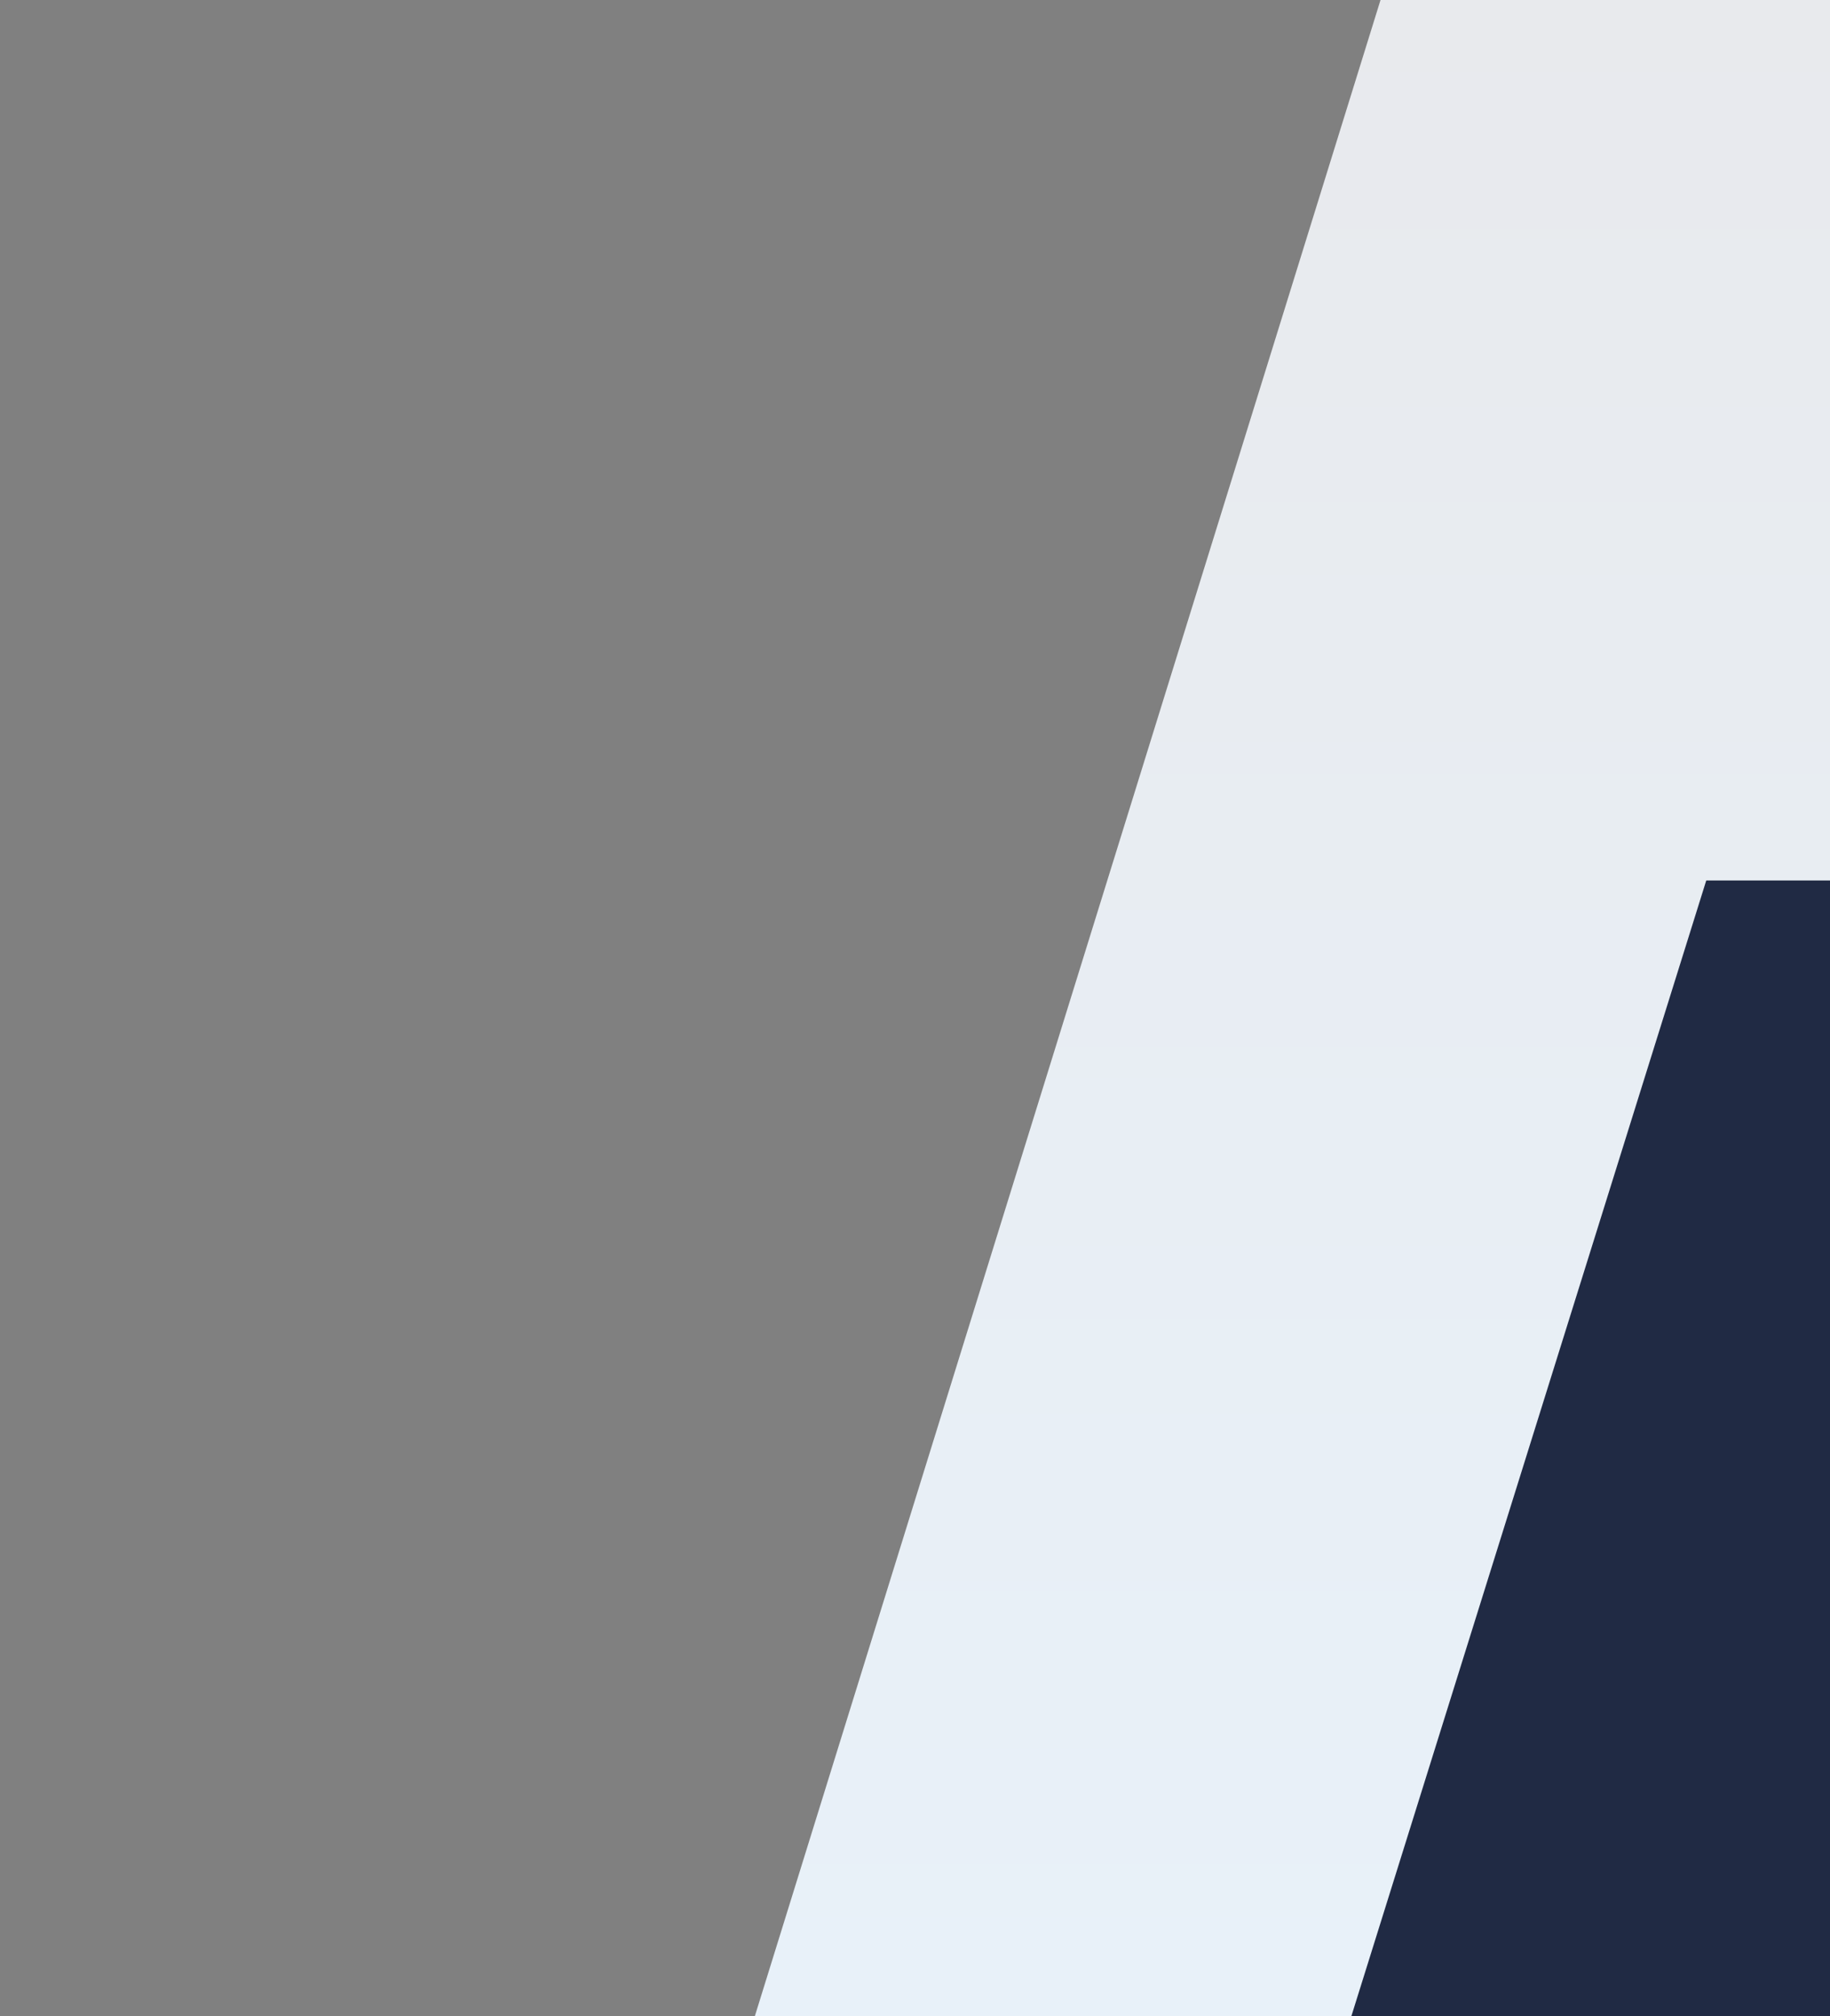
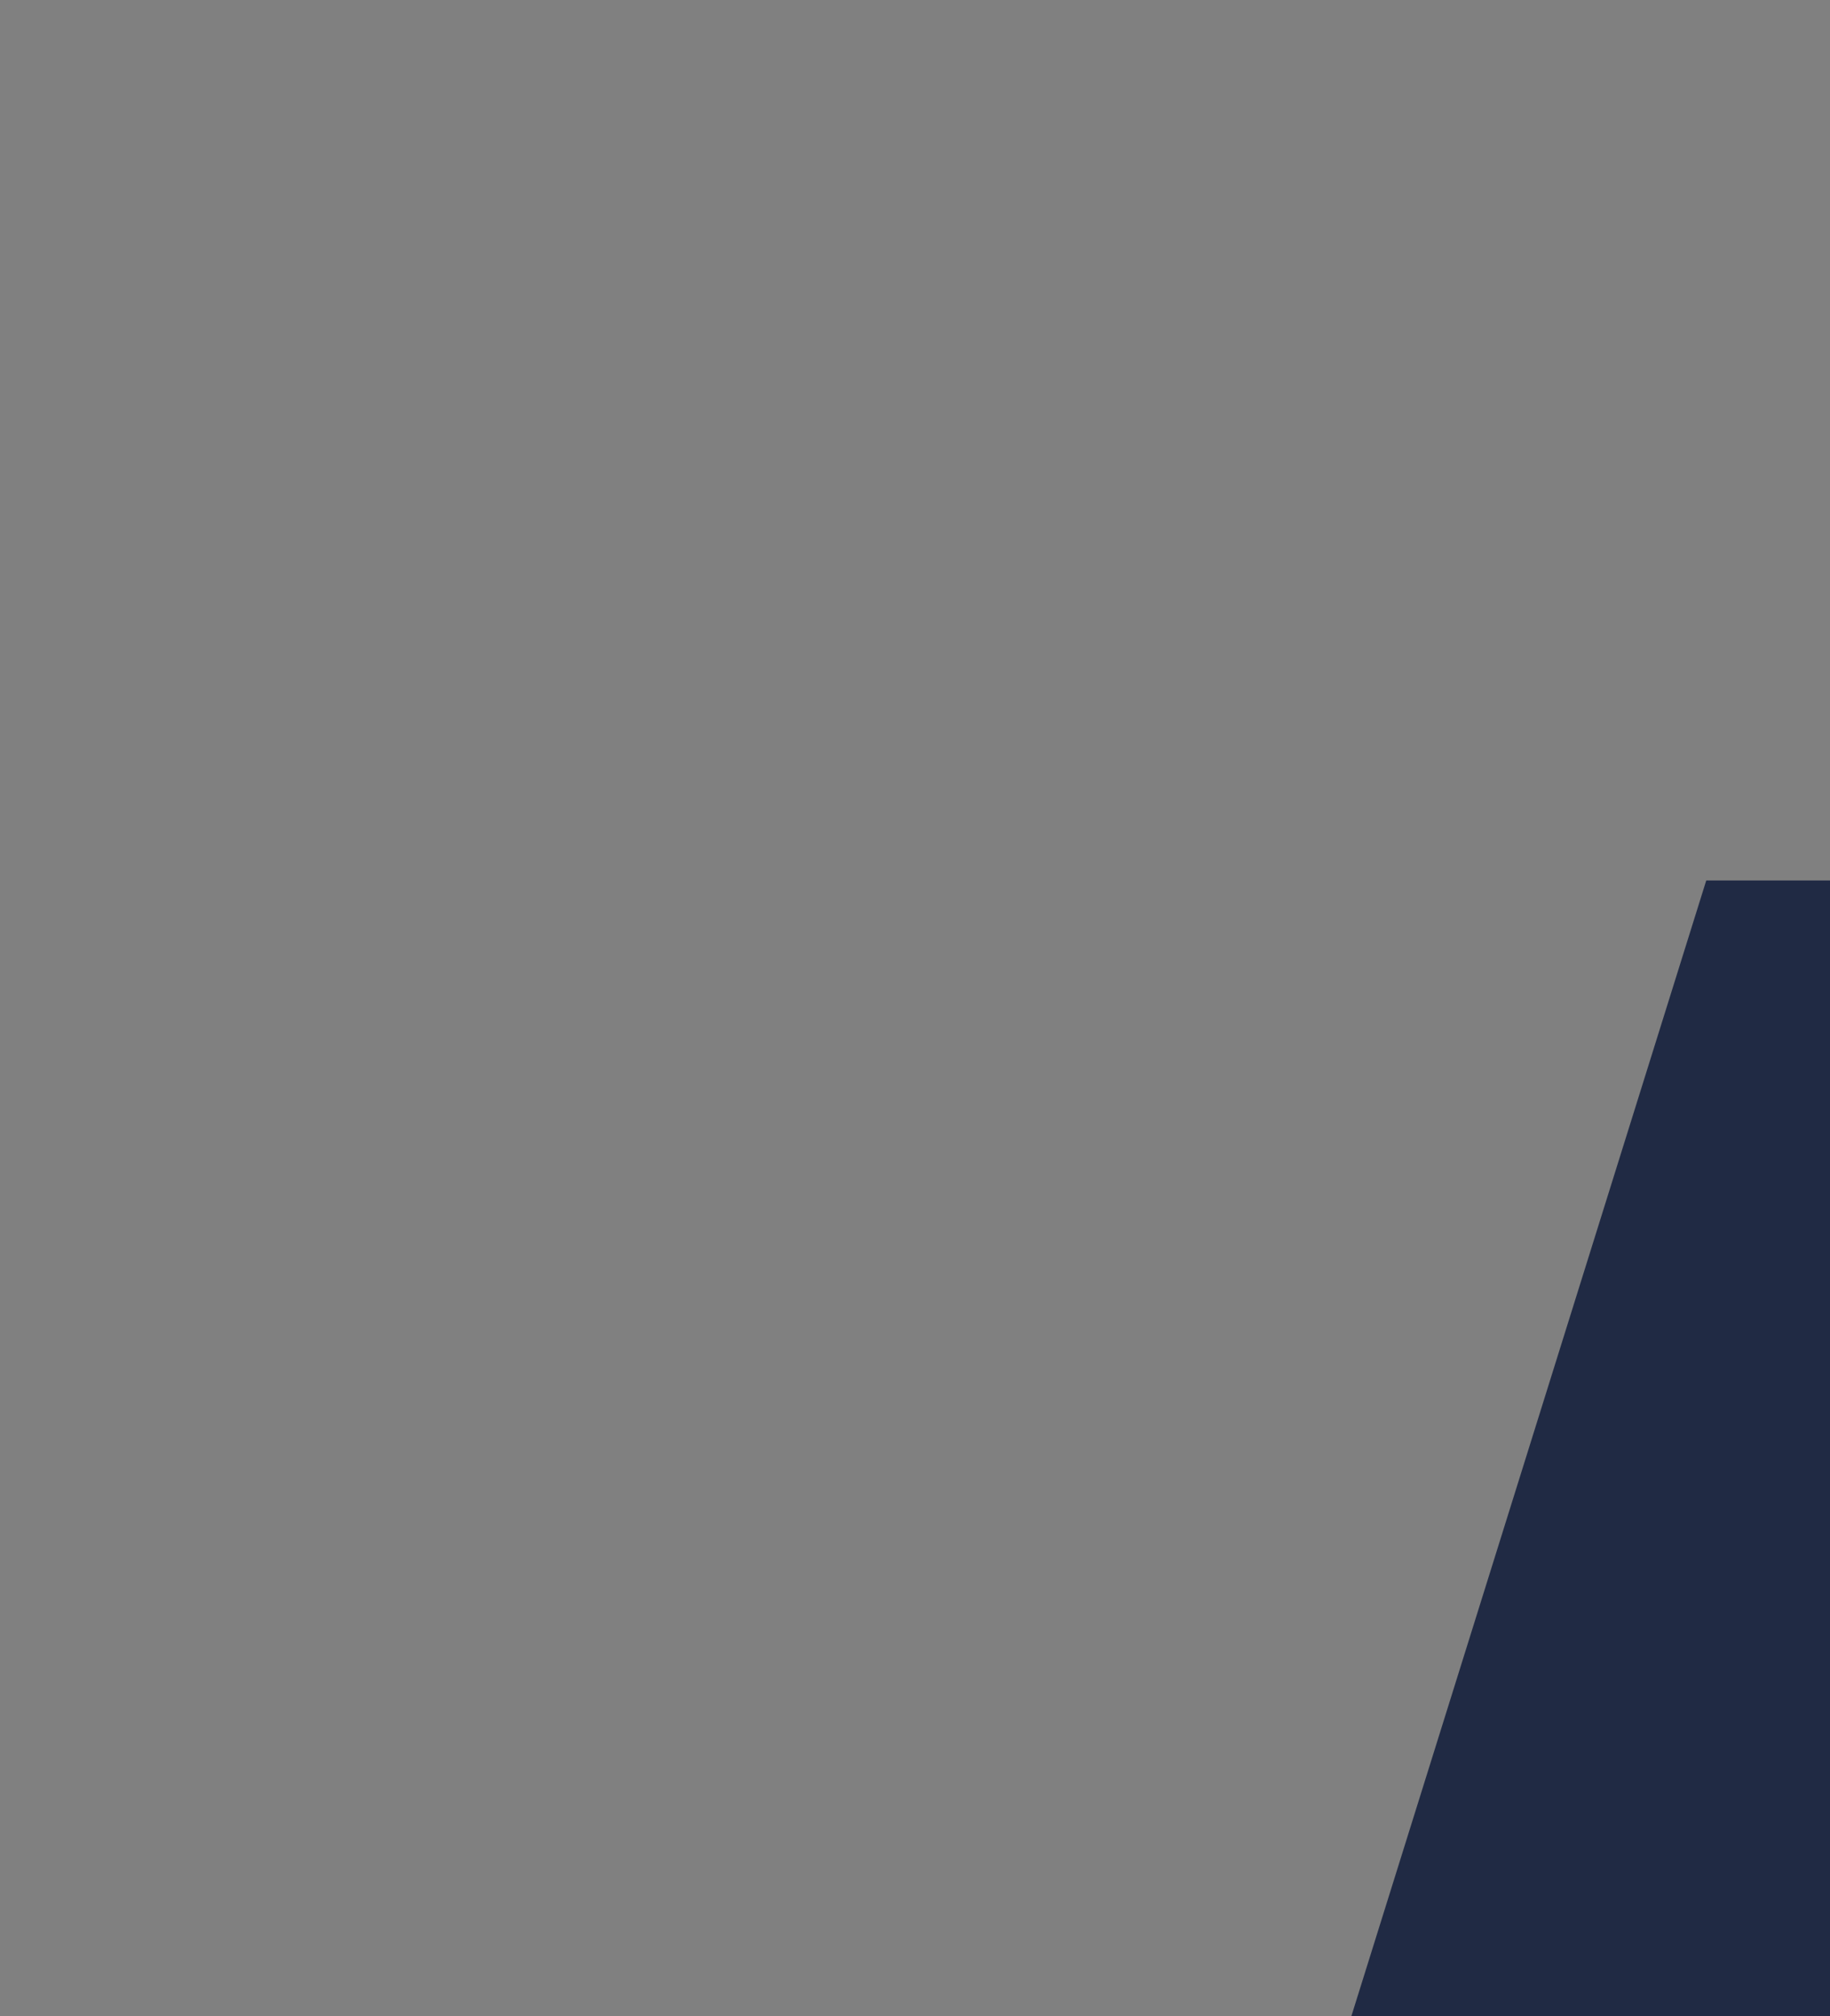
<svg xmlns="http://www.w3.org/2000/svg" viewBox="0 0 393 433">
  <rect x="0" y="0" width="393" height="433" fill="#808080" stroke="none" />
  <defs>
    <clipPath id="clip-path">
      <rect id="Rectangle_30" data-name="Rectangle 30" width="393" height="433" transform="translate(0 78)" fill="#fff" stroke="#707070" stroke-width="1" />
    </clipPath>
    <linearGradient id="linear-gradient" x1="0.5" x2="0.5" y2="1" gradientUnits="objectBoundingBox">
      <stop offset="0" stop-color="#e8e9ec" />
      <stop offset="1" stop-color="#e8f1f9" />
    </linearGradient>
  </defs>
  <g id="Mask_Group_10" data-name="Mask Group 10" transform="translate(0 -78)" clip-path="url(#clip-path)">
    <g id="Group_109" data-name="Group 109" transform="translate(359.594 -93)">
-       <path id="Path_2" data-name="Path 2" d="M10,476.332H731.068V0H157.827Z" transform="translate(-207.594 127.968)" fill="url(#linear-gradient)" />
      <path id="Path_3" data-name="Path 3" d="M76.318,0H320.536L244.218,244.218H0Z" transform="translate(-69.488 360.082)" fill="#202a44" />
    </g>
  </g>
</svg>